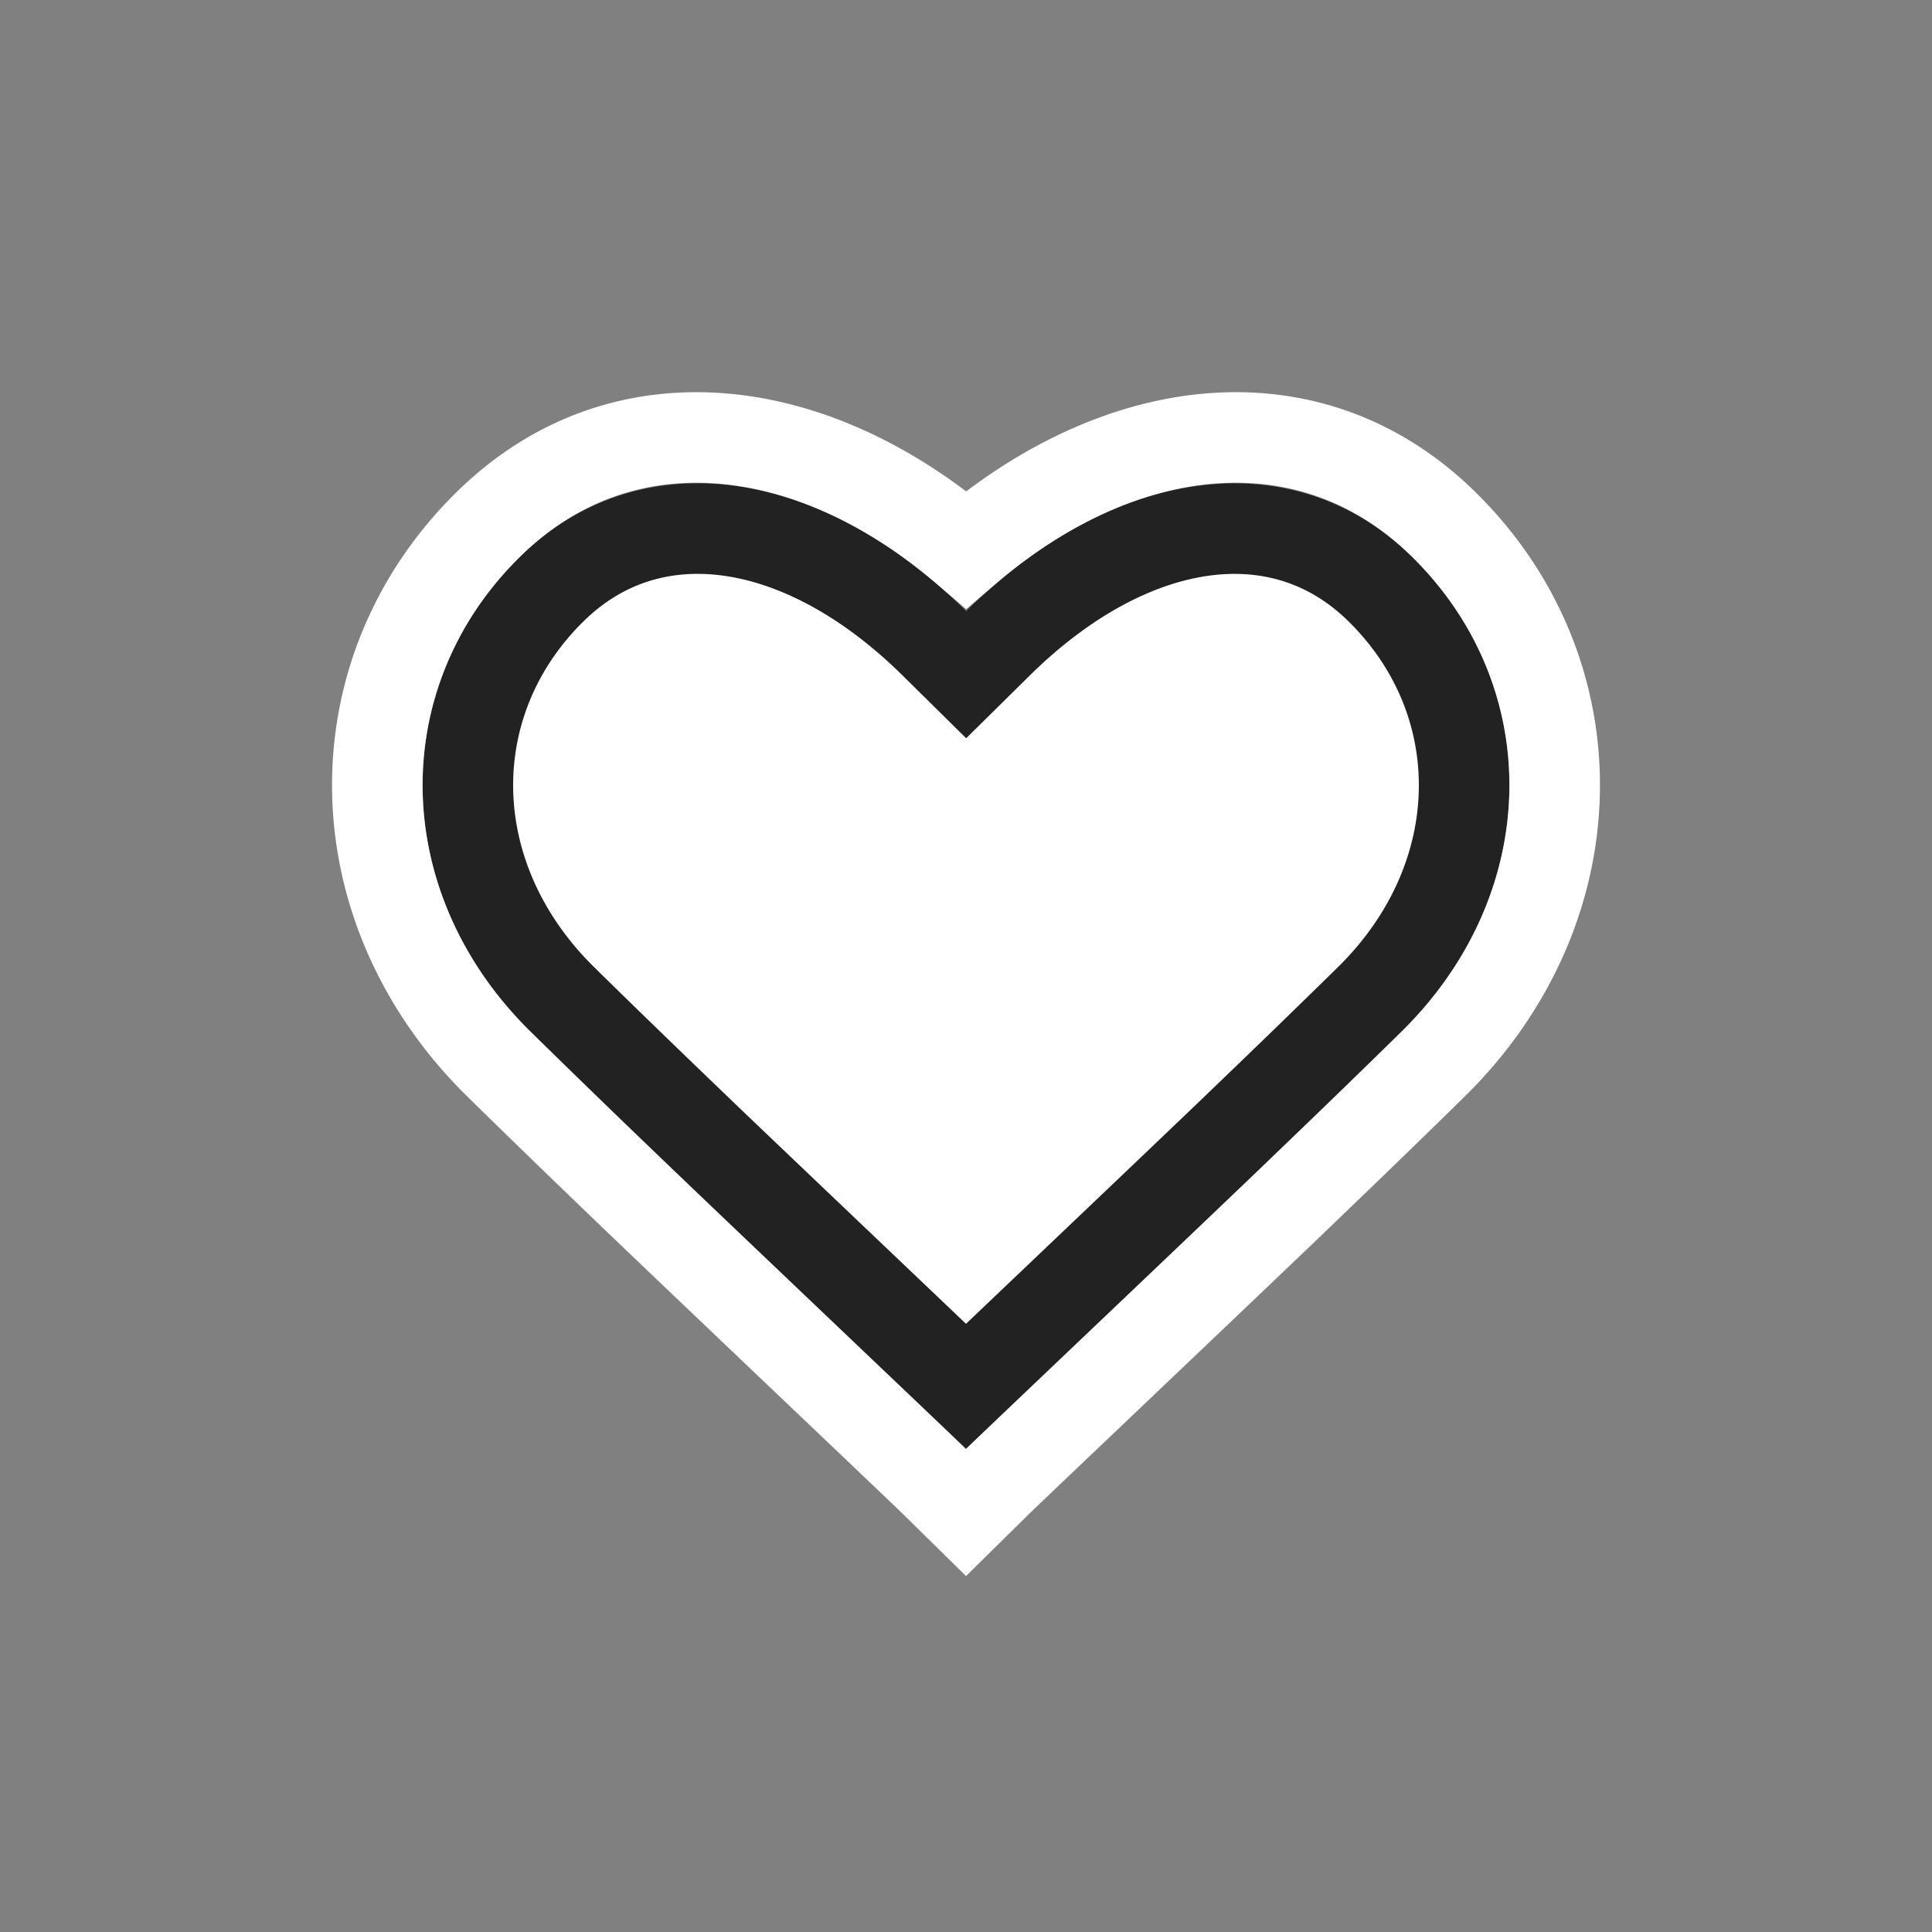
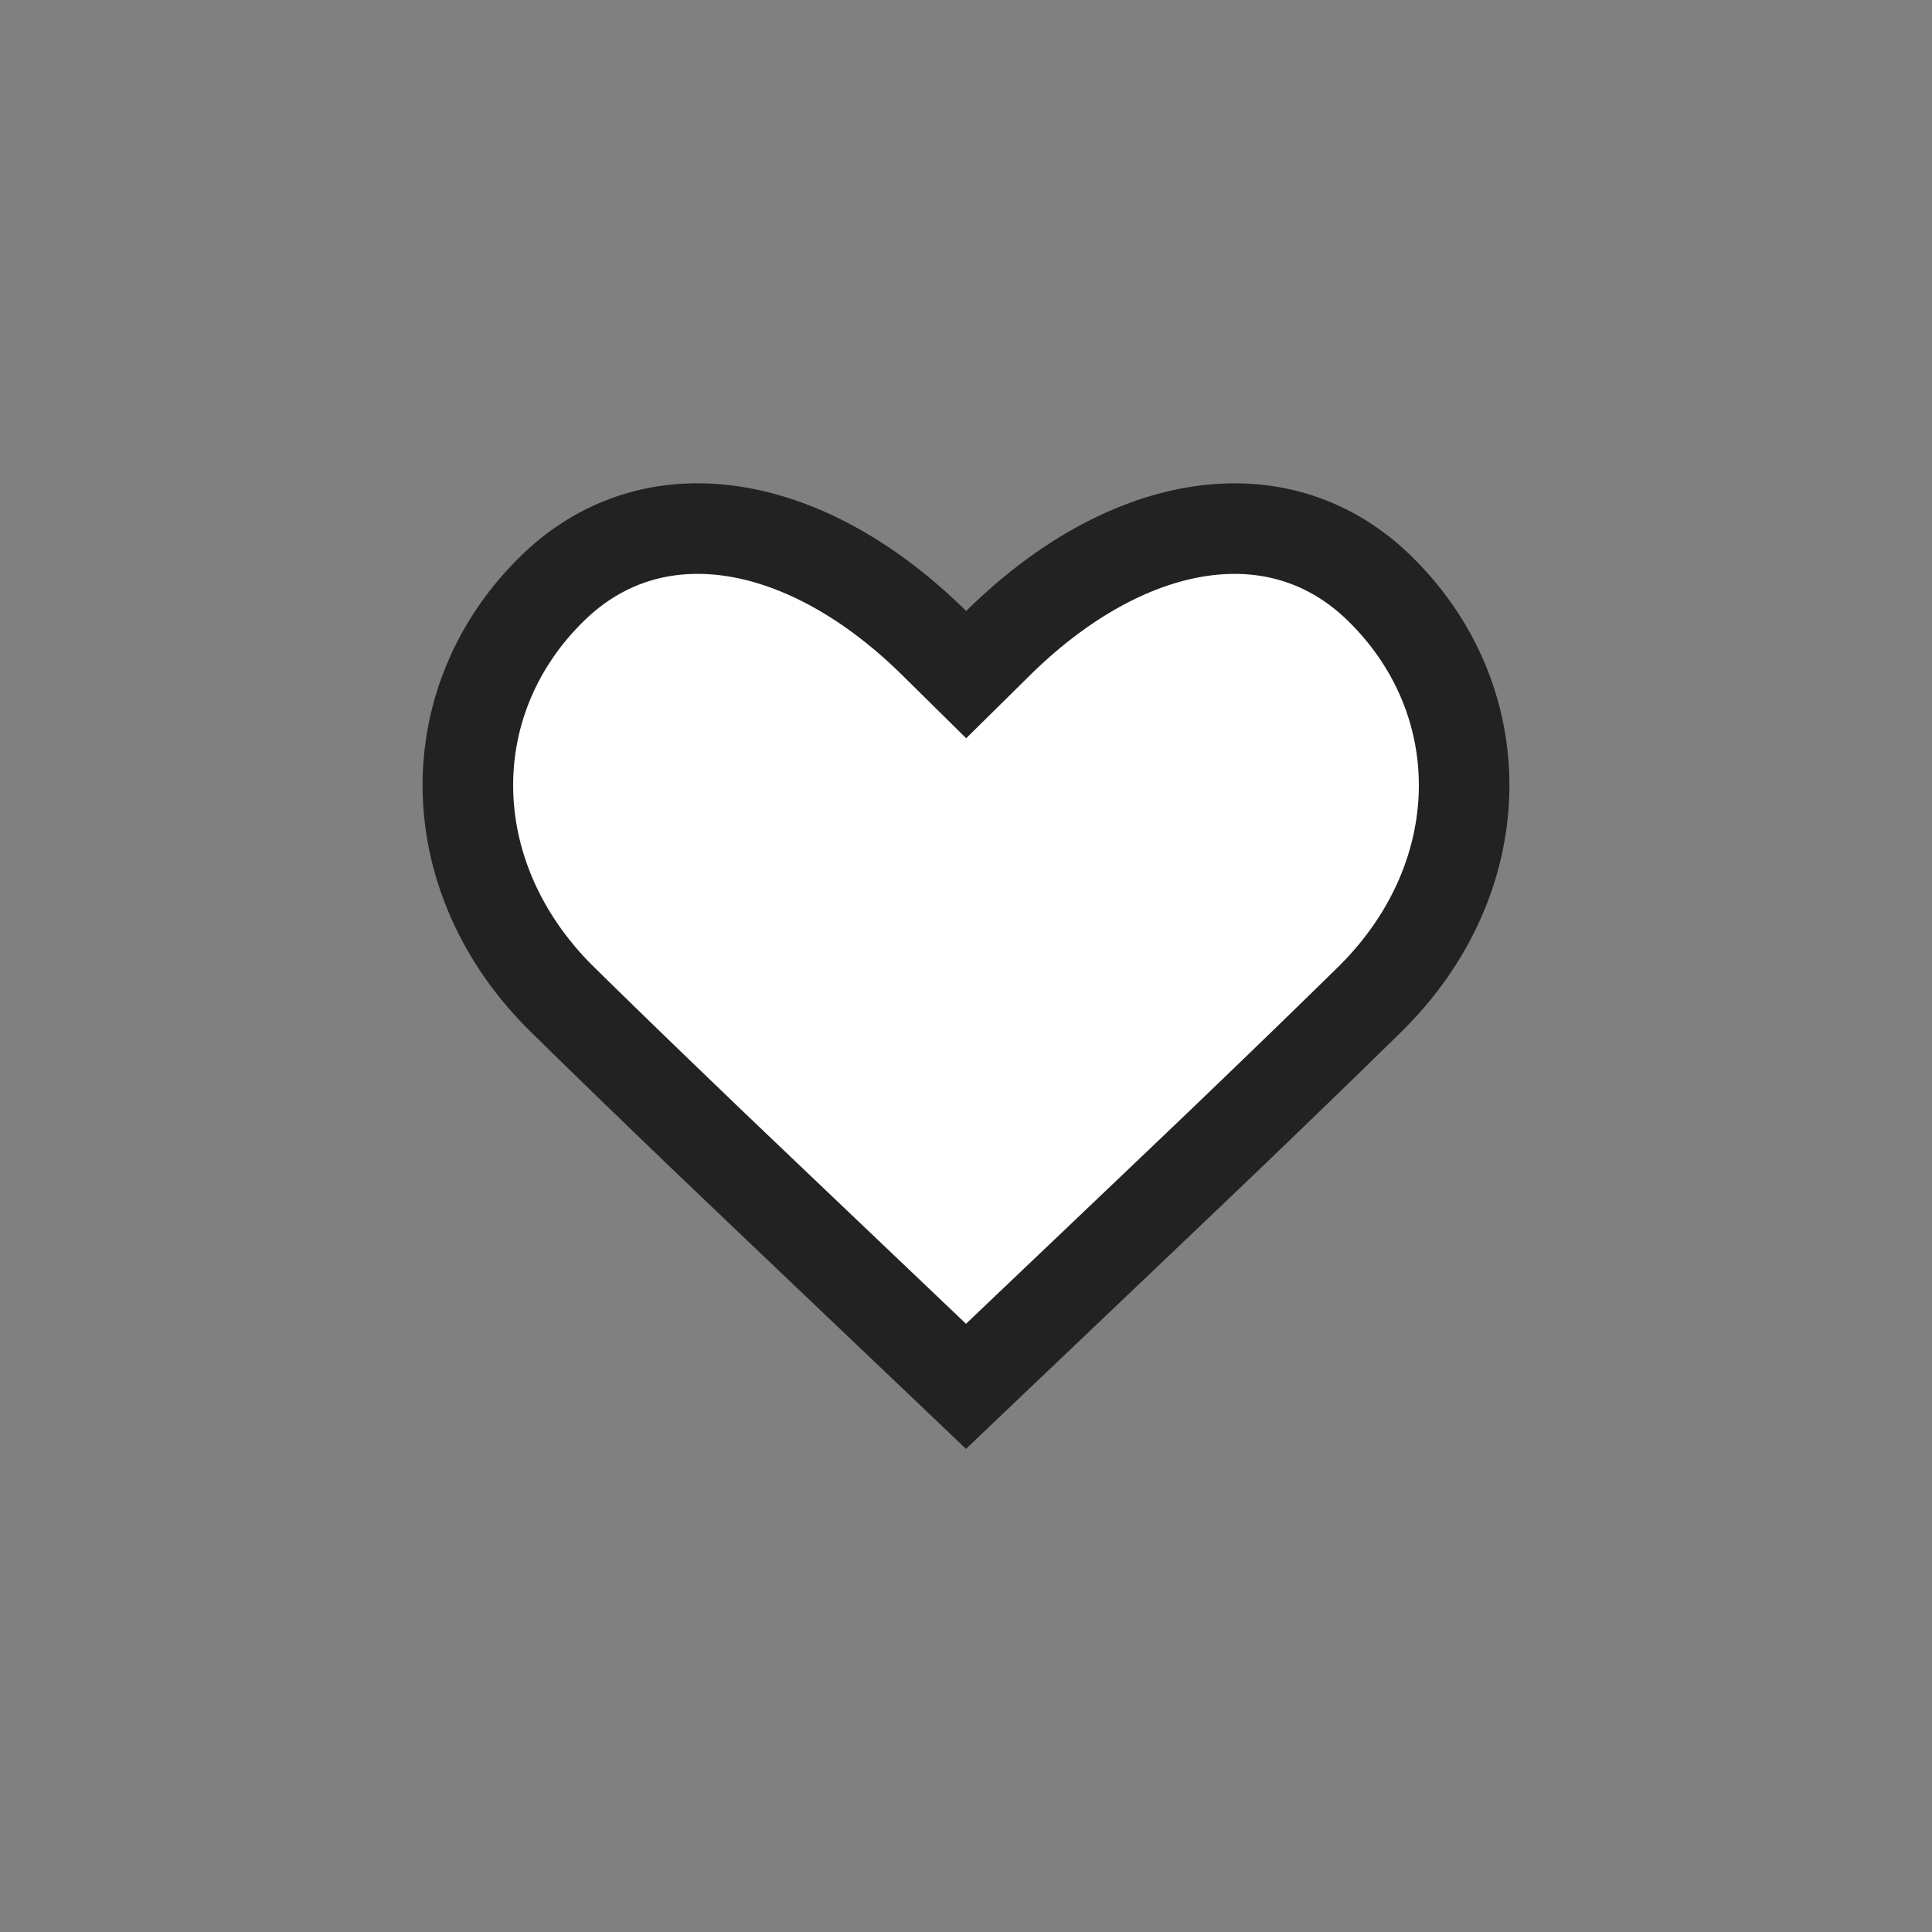
<svg xmlns="http://www.w3.org/2000/svg" width="32" height="32" viewBox="0 0 32 32">
  <rect x="0" y="0" width="32" height="32" fill="#808080" stroke="none" />
  <g fill="none" fill-rule="evenodd" stroke-width="1.5">
    <path fill="#FFF" stroke="#222" stroke-linejoin="square" d="M22.683 16.557c2.046-2.01 2.076-4.946.167-6.811-1.668-1.631-4.193-1.192-6.32.908l-.527.52-.527-.52c-2.125-2.1-4.657-2.54-6.326-.908-1.909 1.865-1.879 4.8.167 6.81.62.61 1.333 1.301 2.14 2.076l.187.18c.919.88 3.285 3.129 4.356 4.15 1.067-1.017 3.422-3.255 4.356-4.15l.187-.18a269.04 269.04 0 0 0 2.14-2.075z" />
-     <path stroke="#FFF" d="M16.003 9.102c2.562-2.194 5.7-2.575 7.896-.429 2.515 2.458 2.475 6.36-.165 8.954-.625.614-1.342 1.309-2.152 2.086l-.187.18c-1.19 1.142-4.635 4.411-4.87 4.642l-.525.517-.526-.517c-.242-.238-3.7-3.52-4.868-4.641l-.188-.18a269.22 269.22 0 0 1-2.152-2.087c-2.64-2.594-2.68-6.496-.165-8.954 2.196-2.146 5.342-1.765 7.902.429z" />
  </g>
</svg>